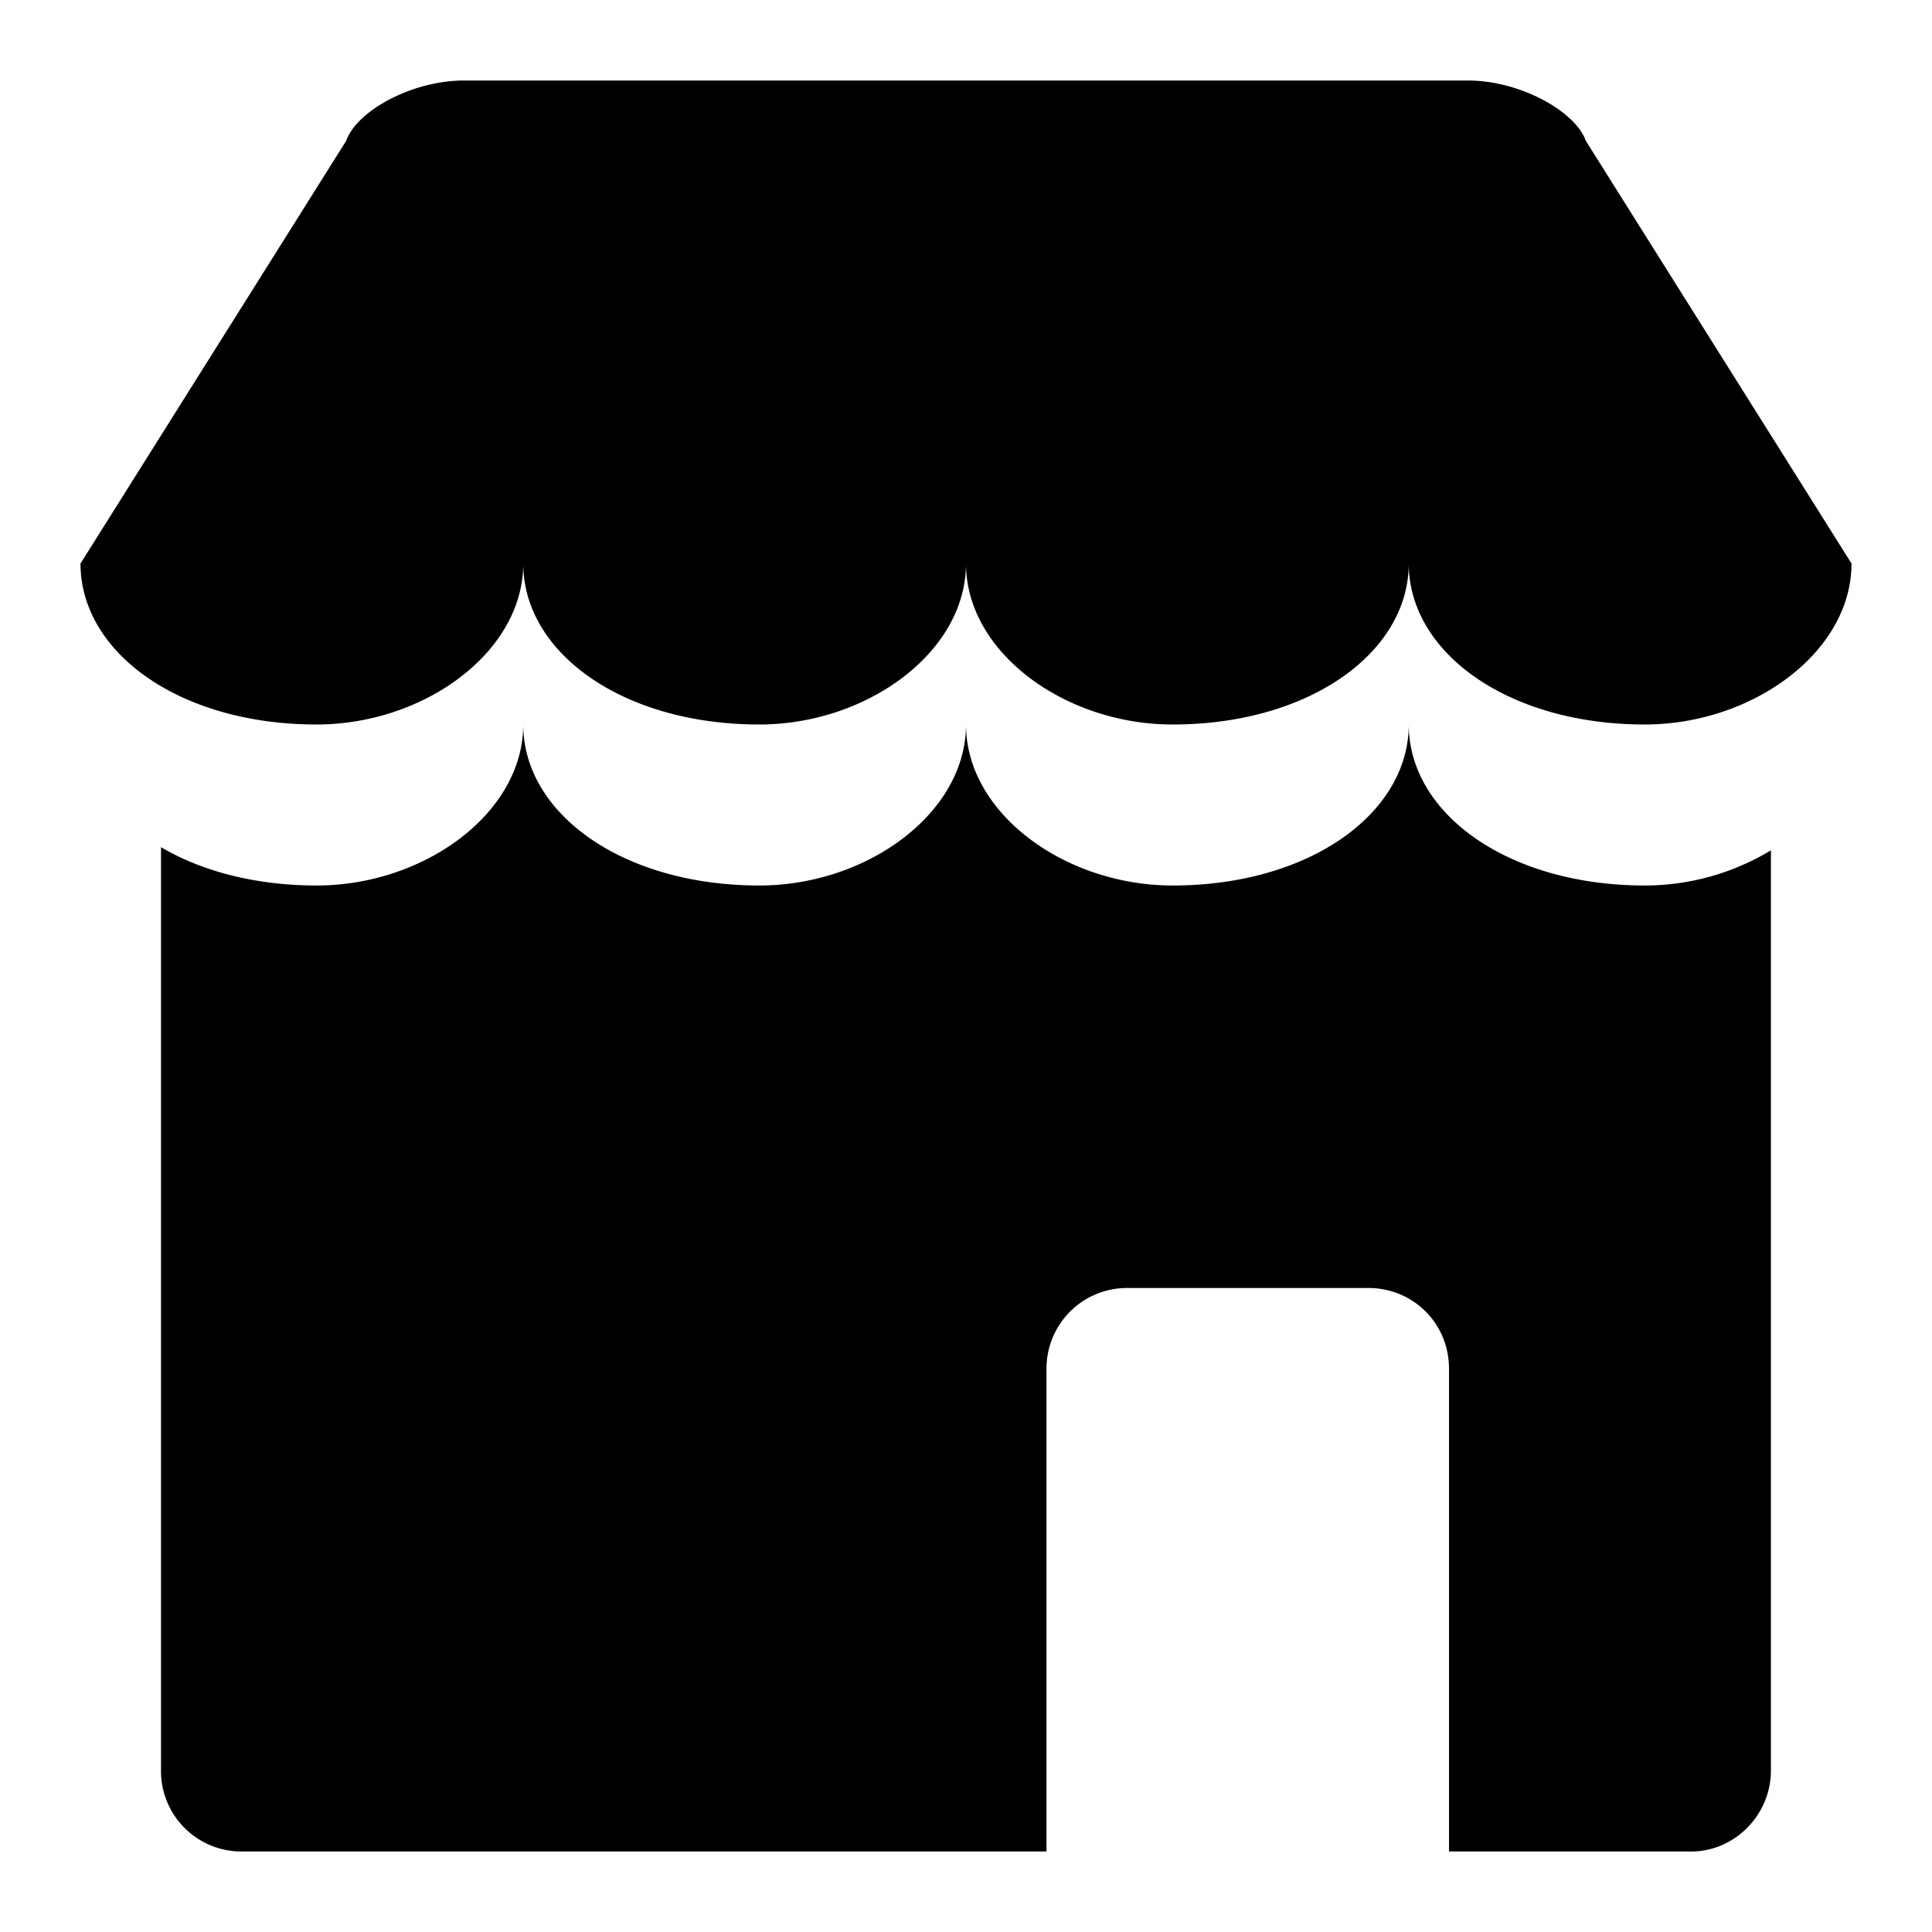
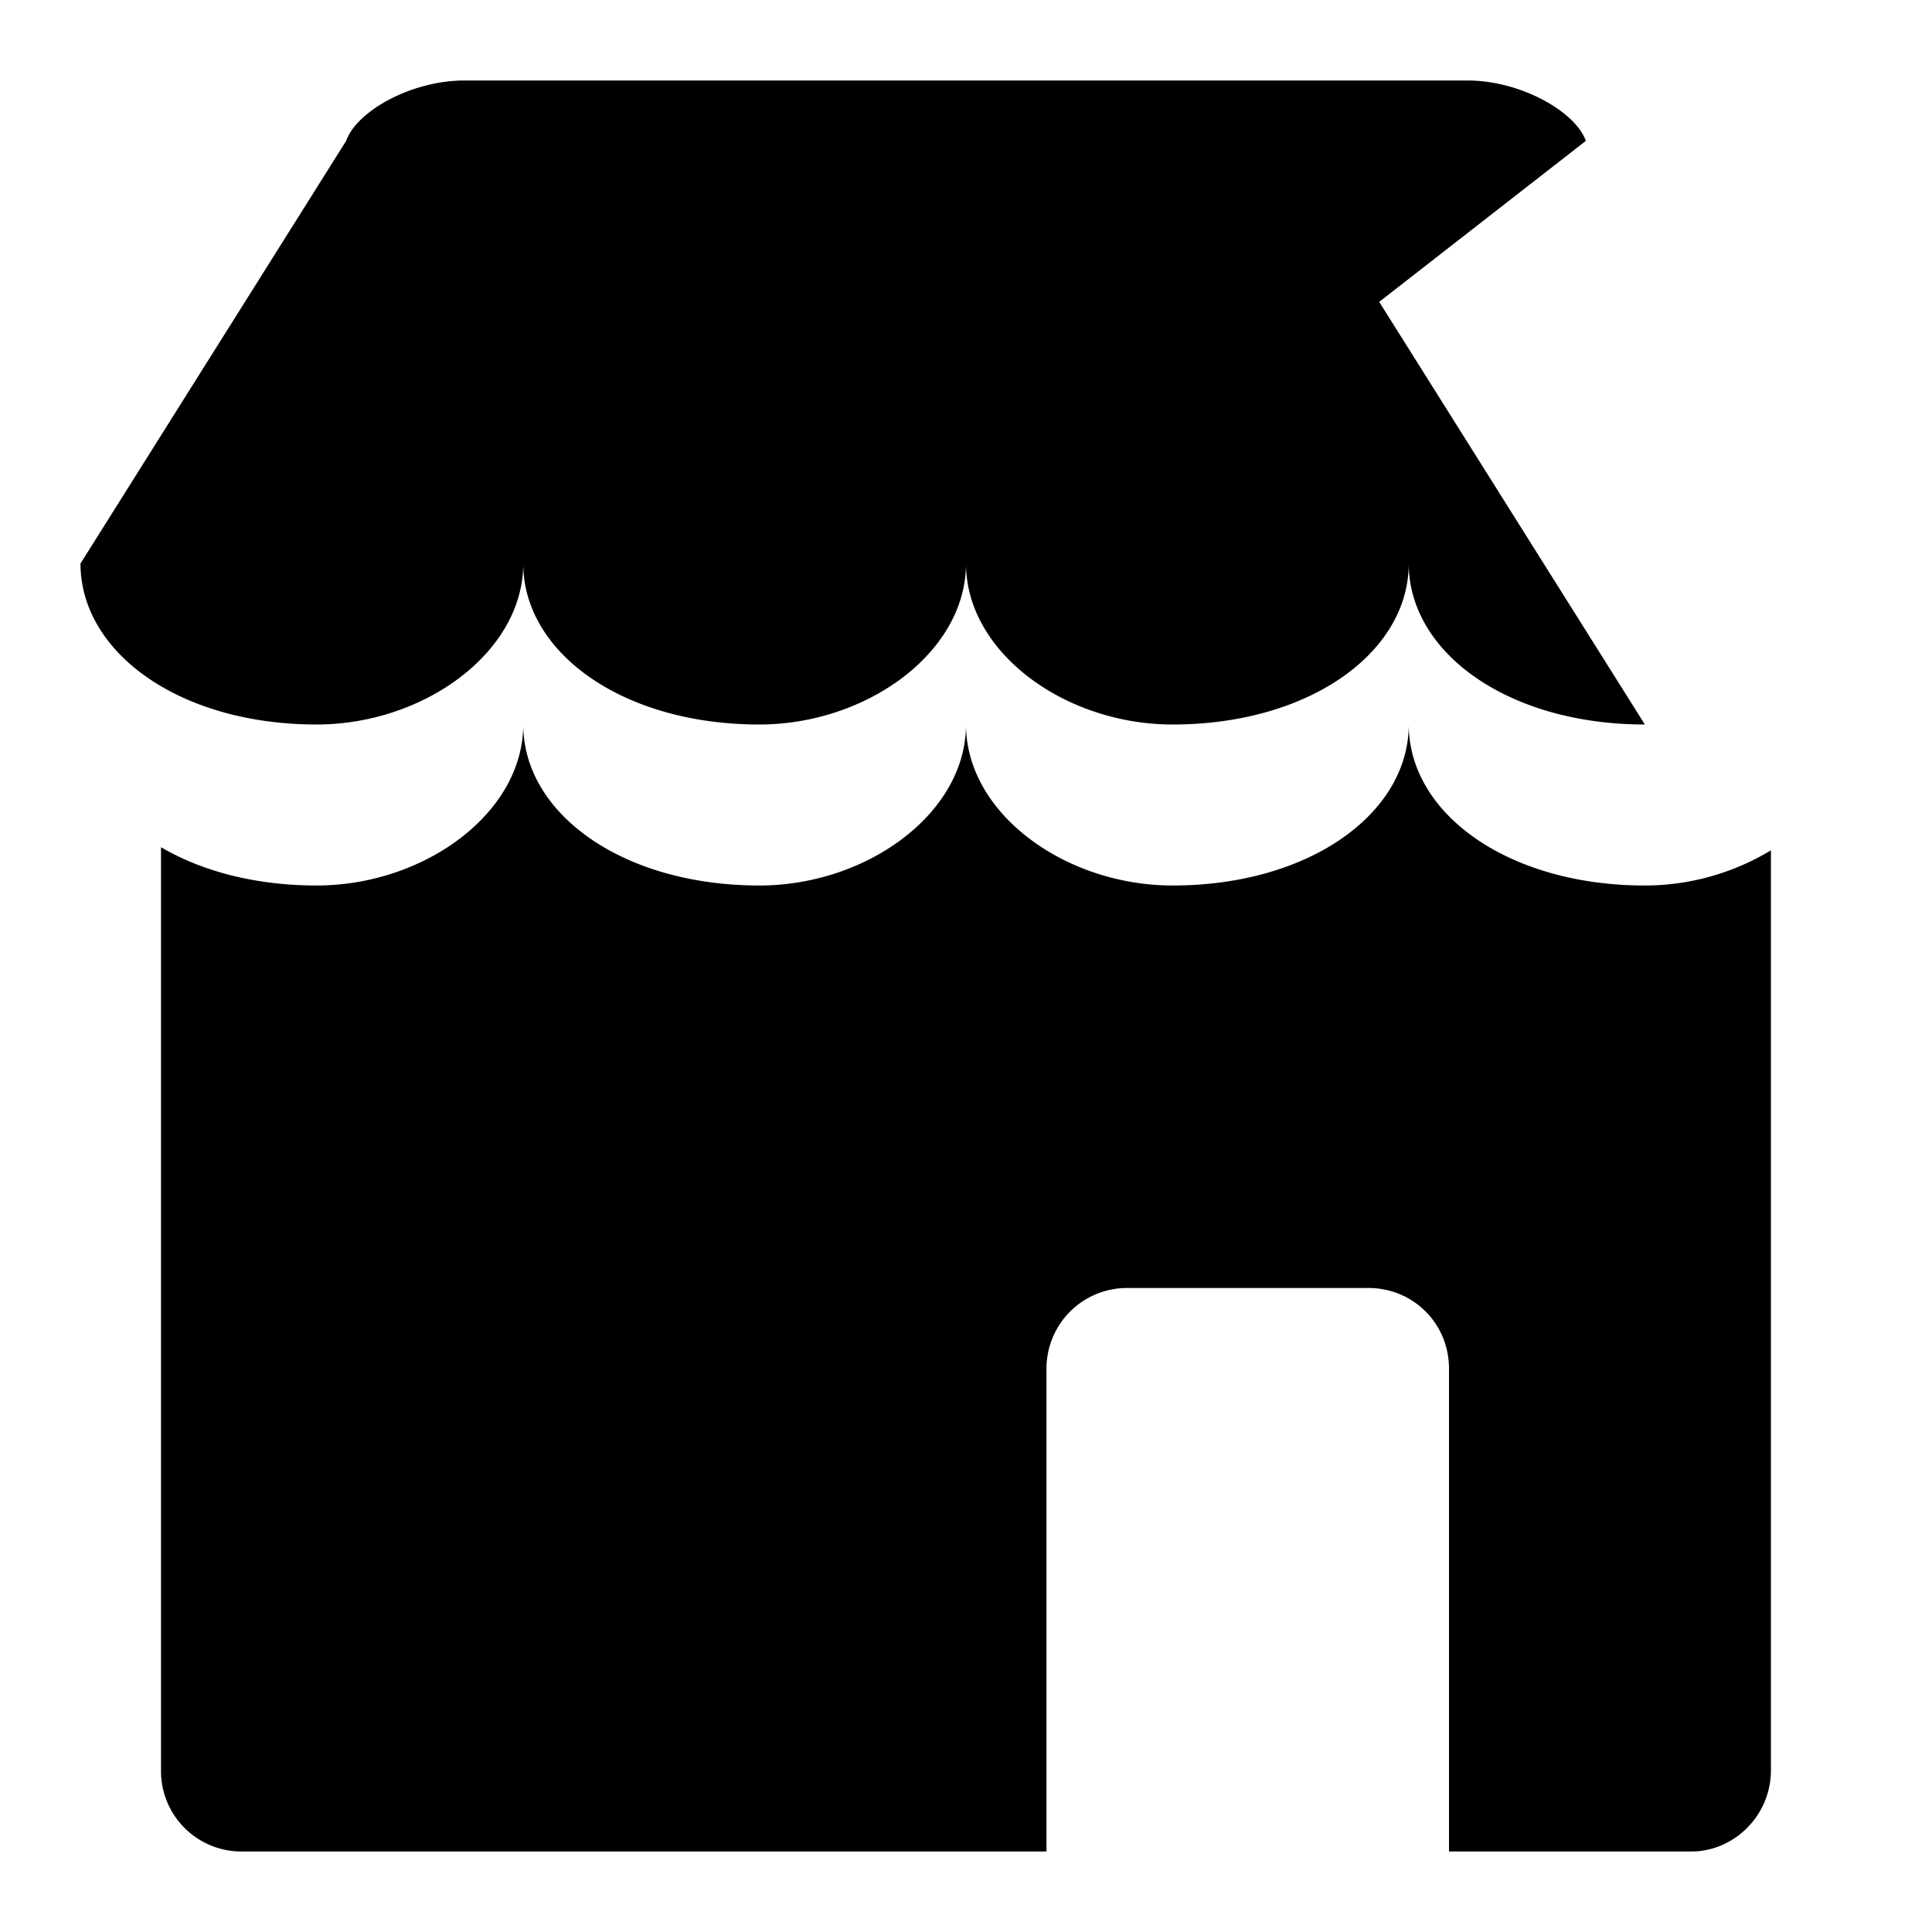
<svg xmlns="http://www.w3.org/2000/svg" height="32" width="32" version="1.1" viewBox="0 0 1024 1024" class="icon">
-   <path fill="#000000" d="M871.851 469.333c-72.619 0-125.184-38.187-125.184-85.333 0 47.147-52.651 85.333-125.141 85.333C564.565 469.333 512 431.147 512 384c0 47.189-52.651 85.333-109.483 85.333C329.899 469.333 277.333 431.147 277.333 384c0 47.104-52.651 85.333-109.483 85.333-32.512 0-61.013-7.637-82.517-20.309v489.344A42.624 42.624 0 0 0 127.659 981.333H554.667v-255.872A42.667 42.667 0 0 1 597.333 682.667h128c23.595 0 42.667 18.688 42.667 42.795V981.333h128.384c22.869 0 42.24-19.243 42.24-42.965v-487.68a129.195 129.195 0 0 1-66.773 18.645M840.533 74.667c-5.632-15.744-34.859-32-62.592-32H246.016c-27.947 0-57.045 16.256-62.549 32L42.667 298.667c0 47.189 52.523 85.333 125.141 85.333C224.64 384 277.333 345.771 277.333 298.667c0 47.147 52.523 85.333 125.141 85.333C459.307 384 512 345.856 512 298.667c0 47.147 52.523 85.333 109.483 85.333 72.533 0 125.184-38.187 125.184-85.333 0 47.147 52.523 85.333 125.141 85.333C928.64 384 981.333 345.771 981.333 298.667l-140.8-224z" />
+   <path fill="#000000" d="M871.851 469.333c-72.619 0-125.184-38.187-125.184-85.333 0 47.147-52.651 85.333-125.141 85.333C564.565 469.333 512 431.147 512 384c0 47.189-52.651 85.333-109.483 85.333C329.899 469.333 277.333 431.147 277.333 384c0 47.104-52.651 85.333-109.483 85.333-32.512 0-61.013-7.637-82.517-20.309v489.344A42.624 42.624 0 0 0 127.659 981.333H554.667v-255.872A42.667 42.667 0 0 1 597.333 682.667h128c23.595 0 42.667 18.688 42.667 42.795V981.333h128.384c22.869 0 42.24-19.243 42.24-42.965v-487.68a129.195 129.195 0 0 1-66.773 18.645M840.533 74.667c-5.632-15.744-34.859-32-62.592-32H246.016c-27.947 0-57.045 16.256-62.549 32L42.667 298.667c0 47.189 52.523 85.333 125.141 85.333C224.64 384 277.333 345.771 277.333 298.667c0 47.147 52.523 85.333 125.141 85.333C459.307 384 512 345.856 512 298.667c0 47.147 52.523 85.333 109.483 85.333 72.533 0 125.184-38.187 125.184-85.333 0 47.147 52.523 85.333 125.141 85.333l-140.8-224z" />
</svg>